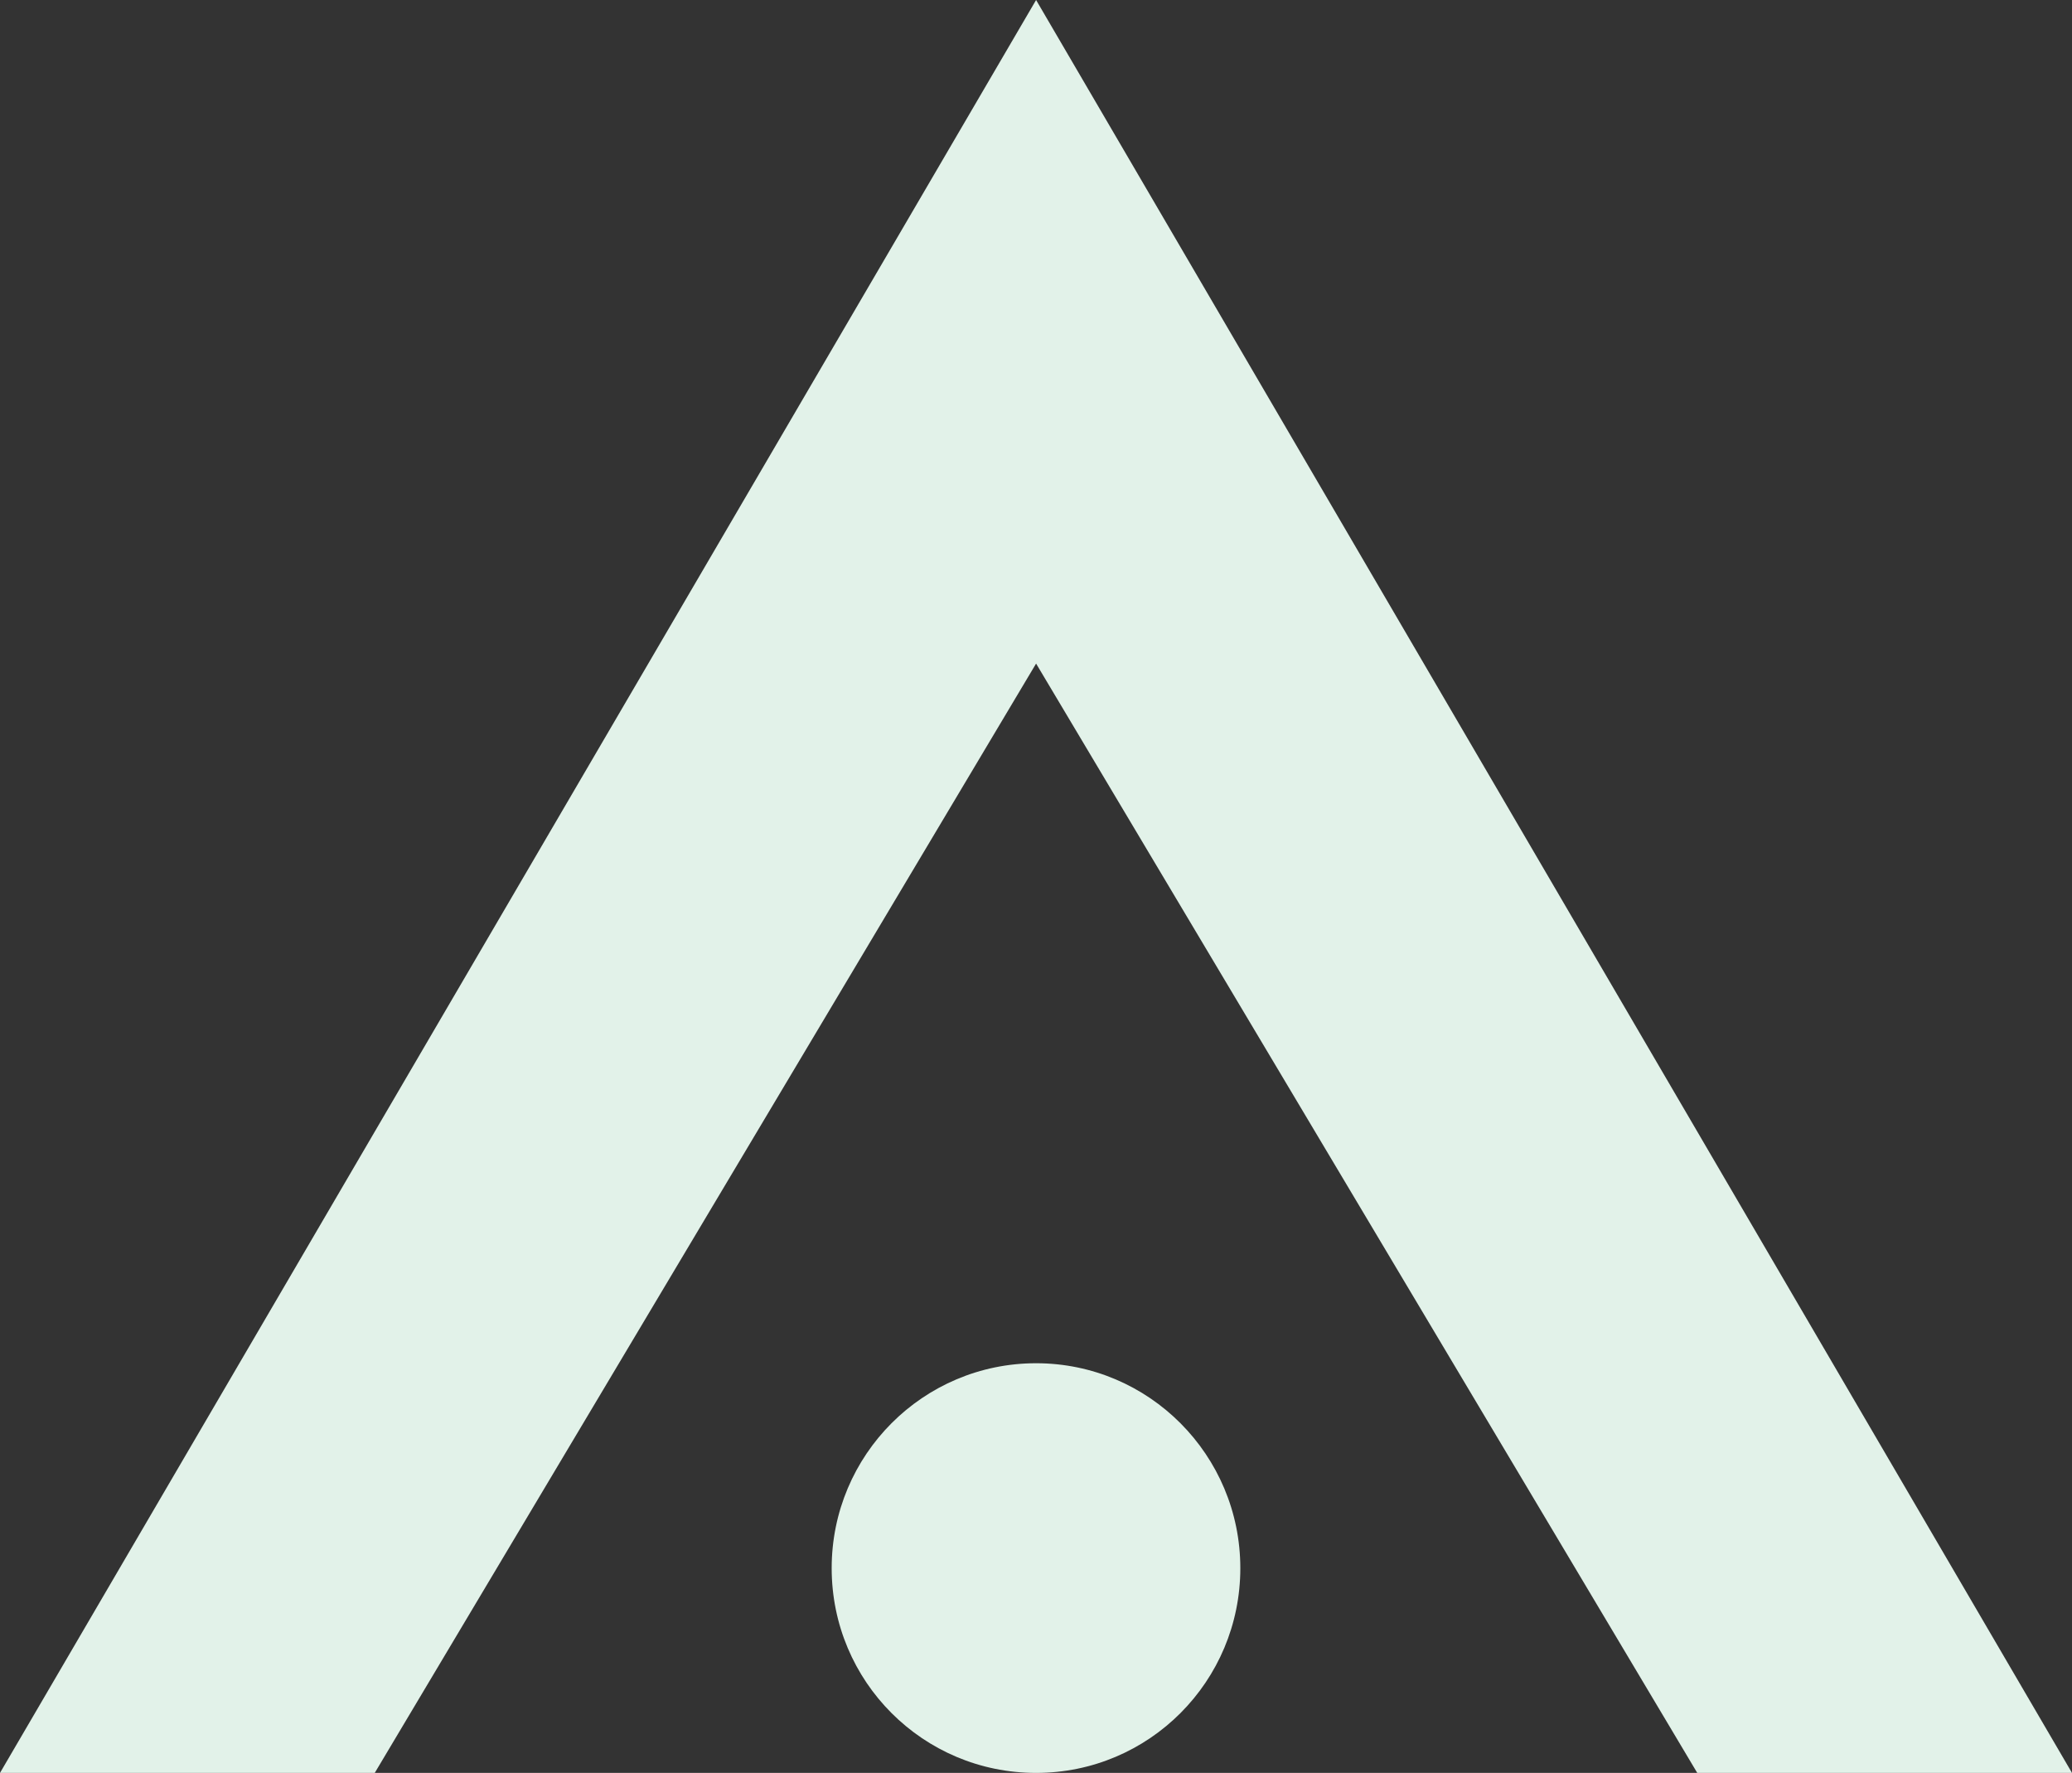
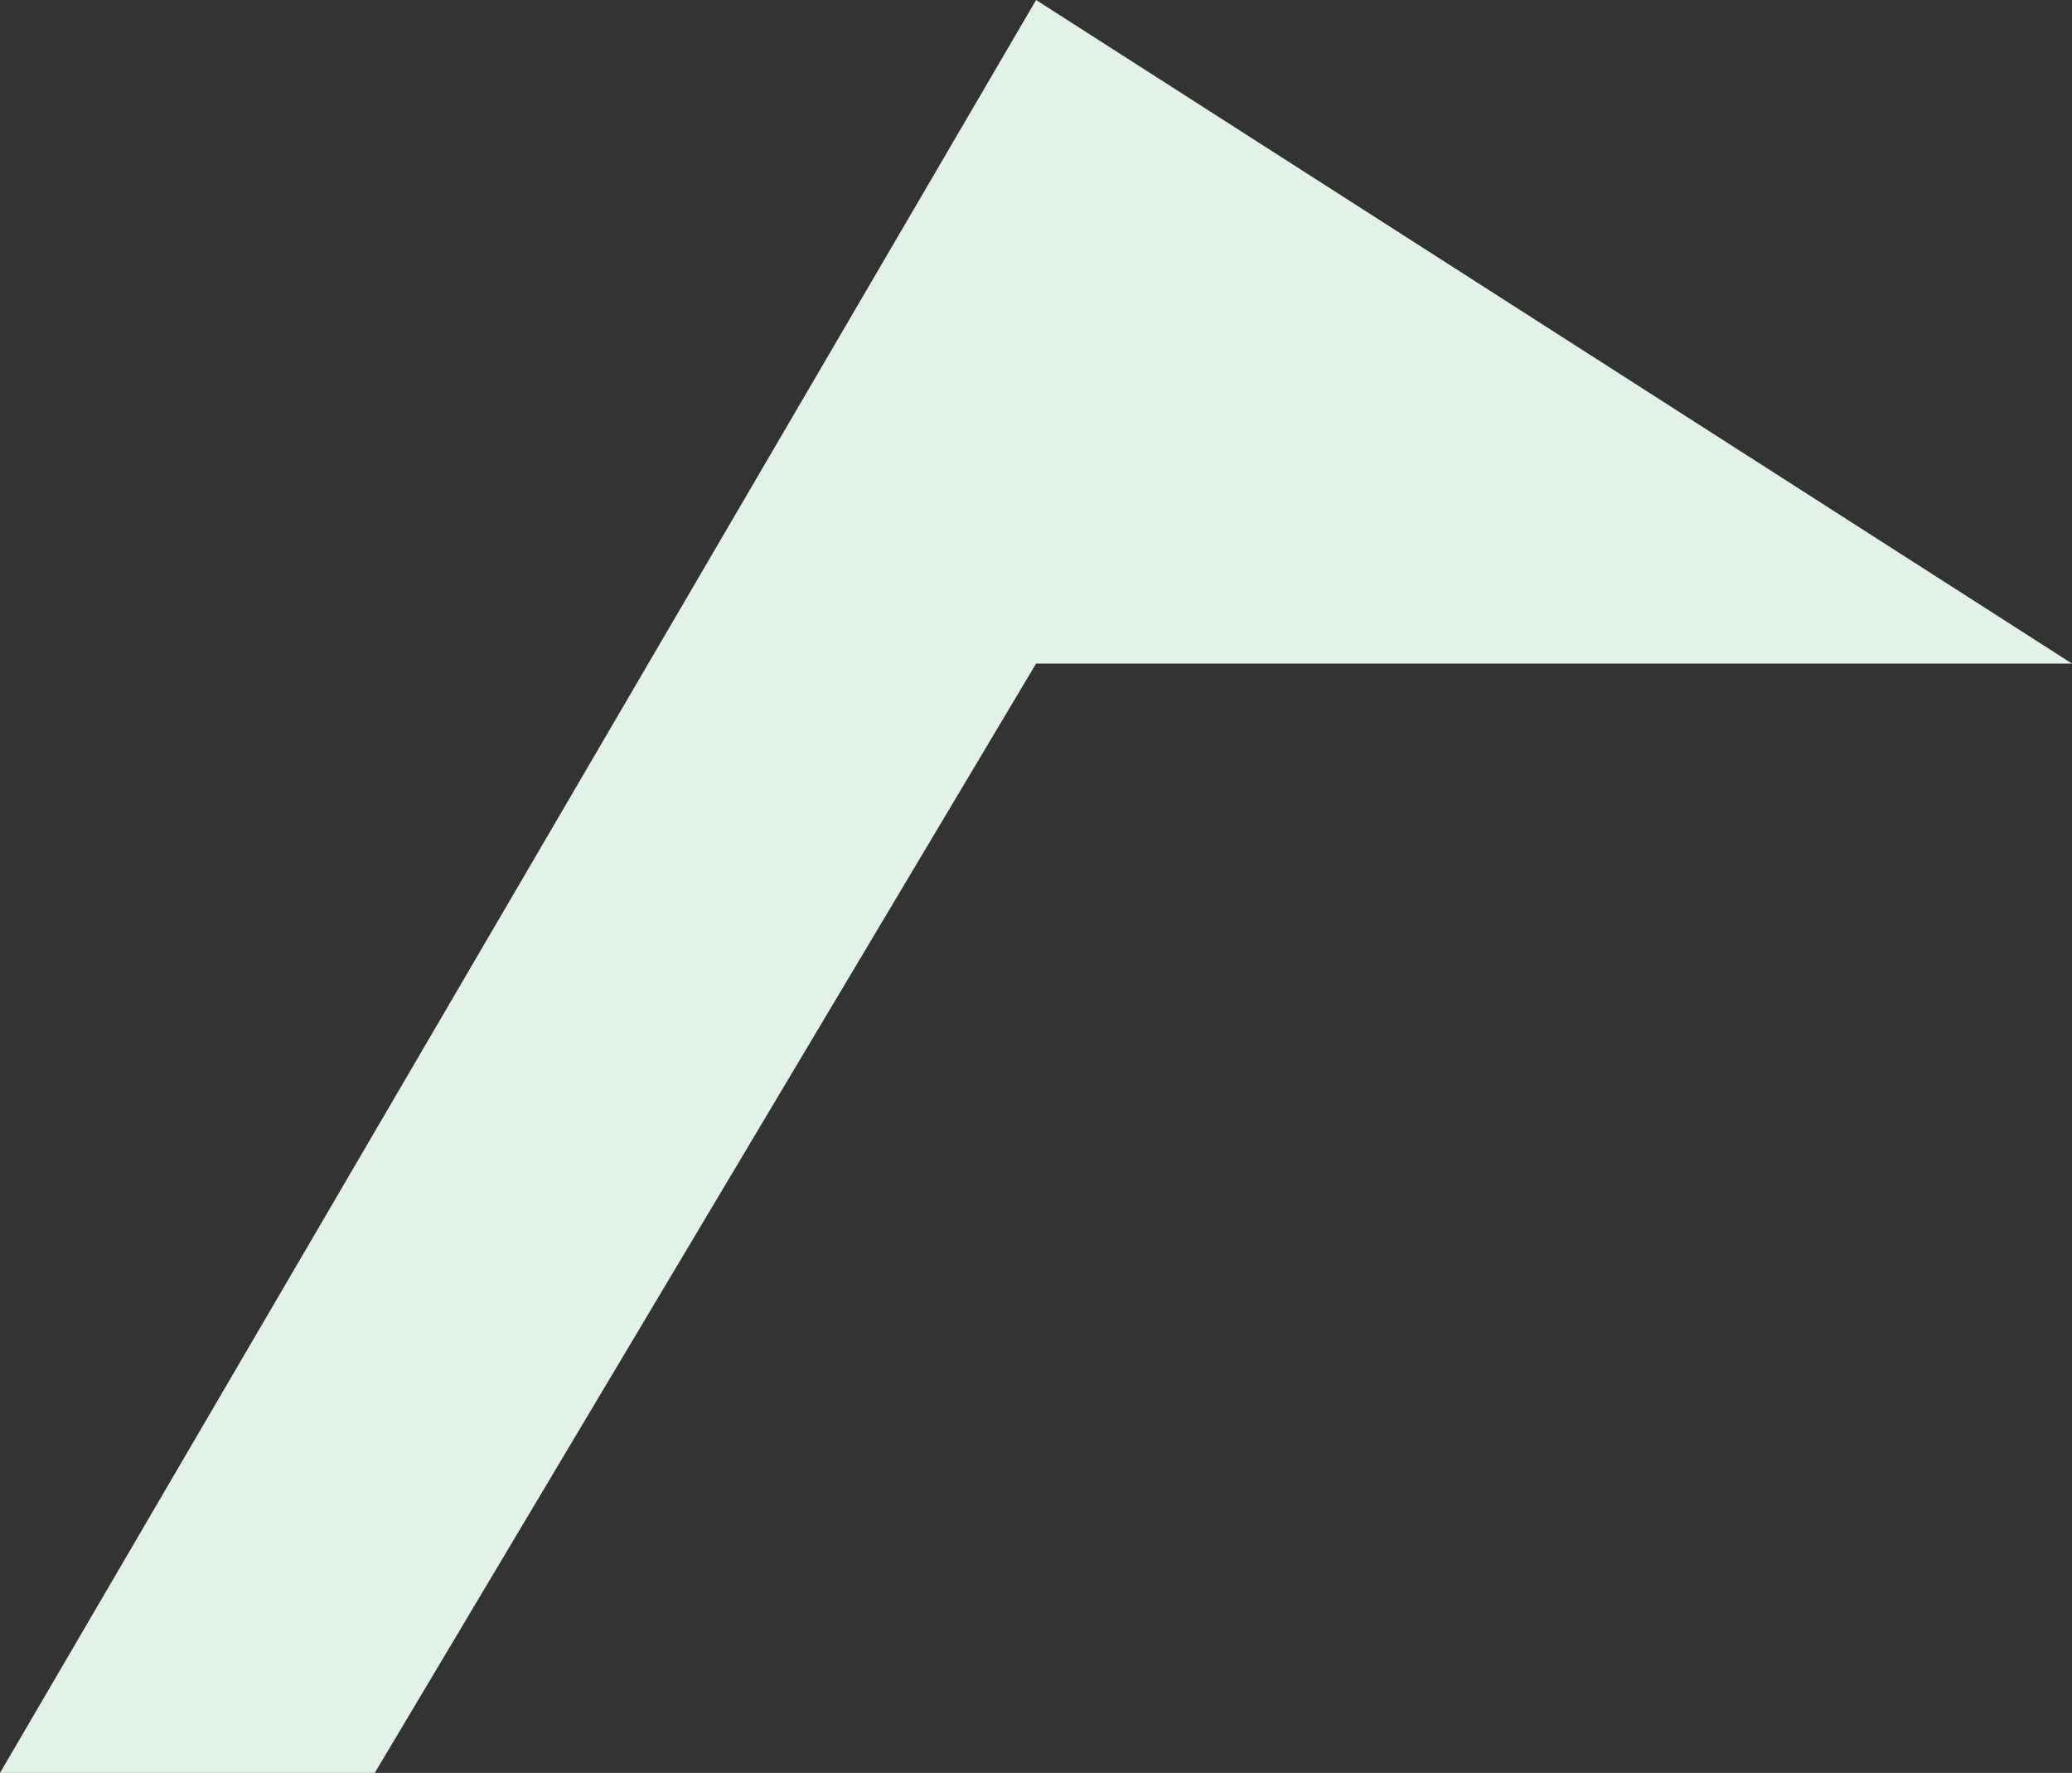
<svg xmlns="http://www.w3.org/2000/svg" width="180" height="154" viewBox="0 0 180 154" fill="none">
  <rect x="0" y="0" width="180" height="154" fill="#333333" stroke="none" />
-   <path d="M90.008 118.415C80.205 118.415 72.25 126.373 72.25 136.216C72.25 146.059 80.189 154 90.008 154C99.828 154 107.75 146.042 107.75 136.216C107.75 126.39 99.811 118.415 90.008 118.415Z" fill="#E2F2E9" />
-   <path d="M0 154H32.555L90.008 57.639L147.445 154H180L90.008 0L0 154Z" fill="#E2F2E9" />
+   <path d="M0 154H32.555L90.008 57.639H180L90.008 0L0 154Z" fill="#E2F2E9" />
</svg>